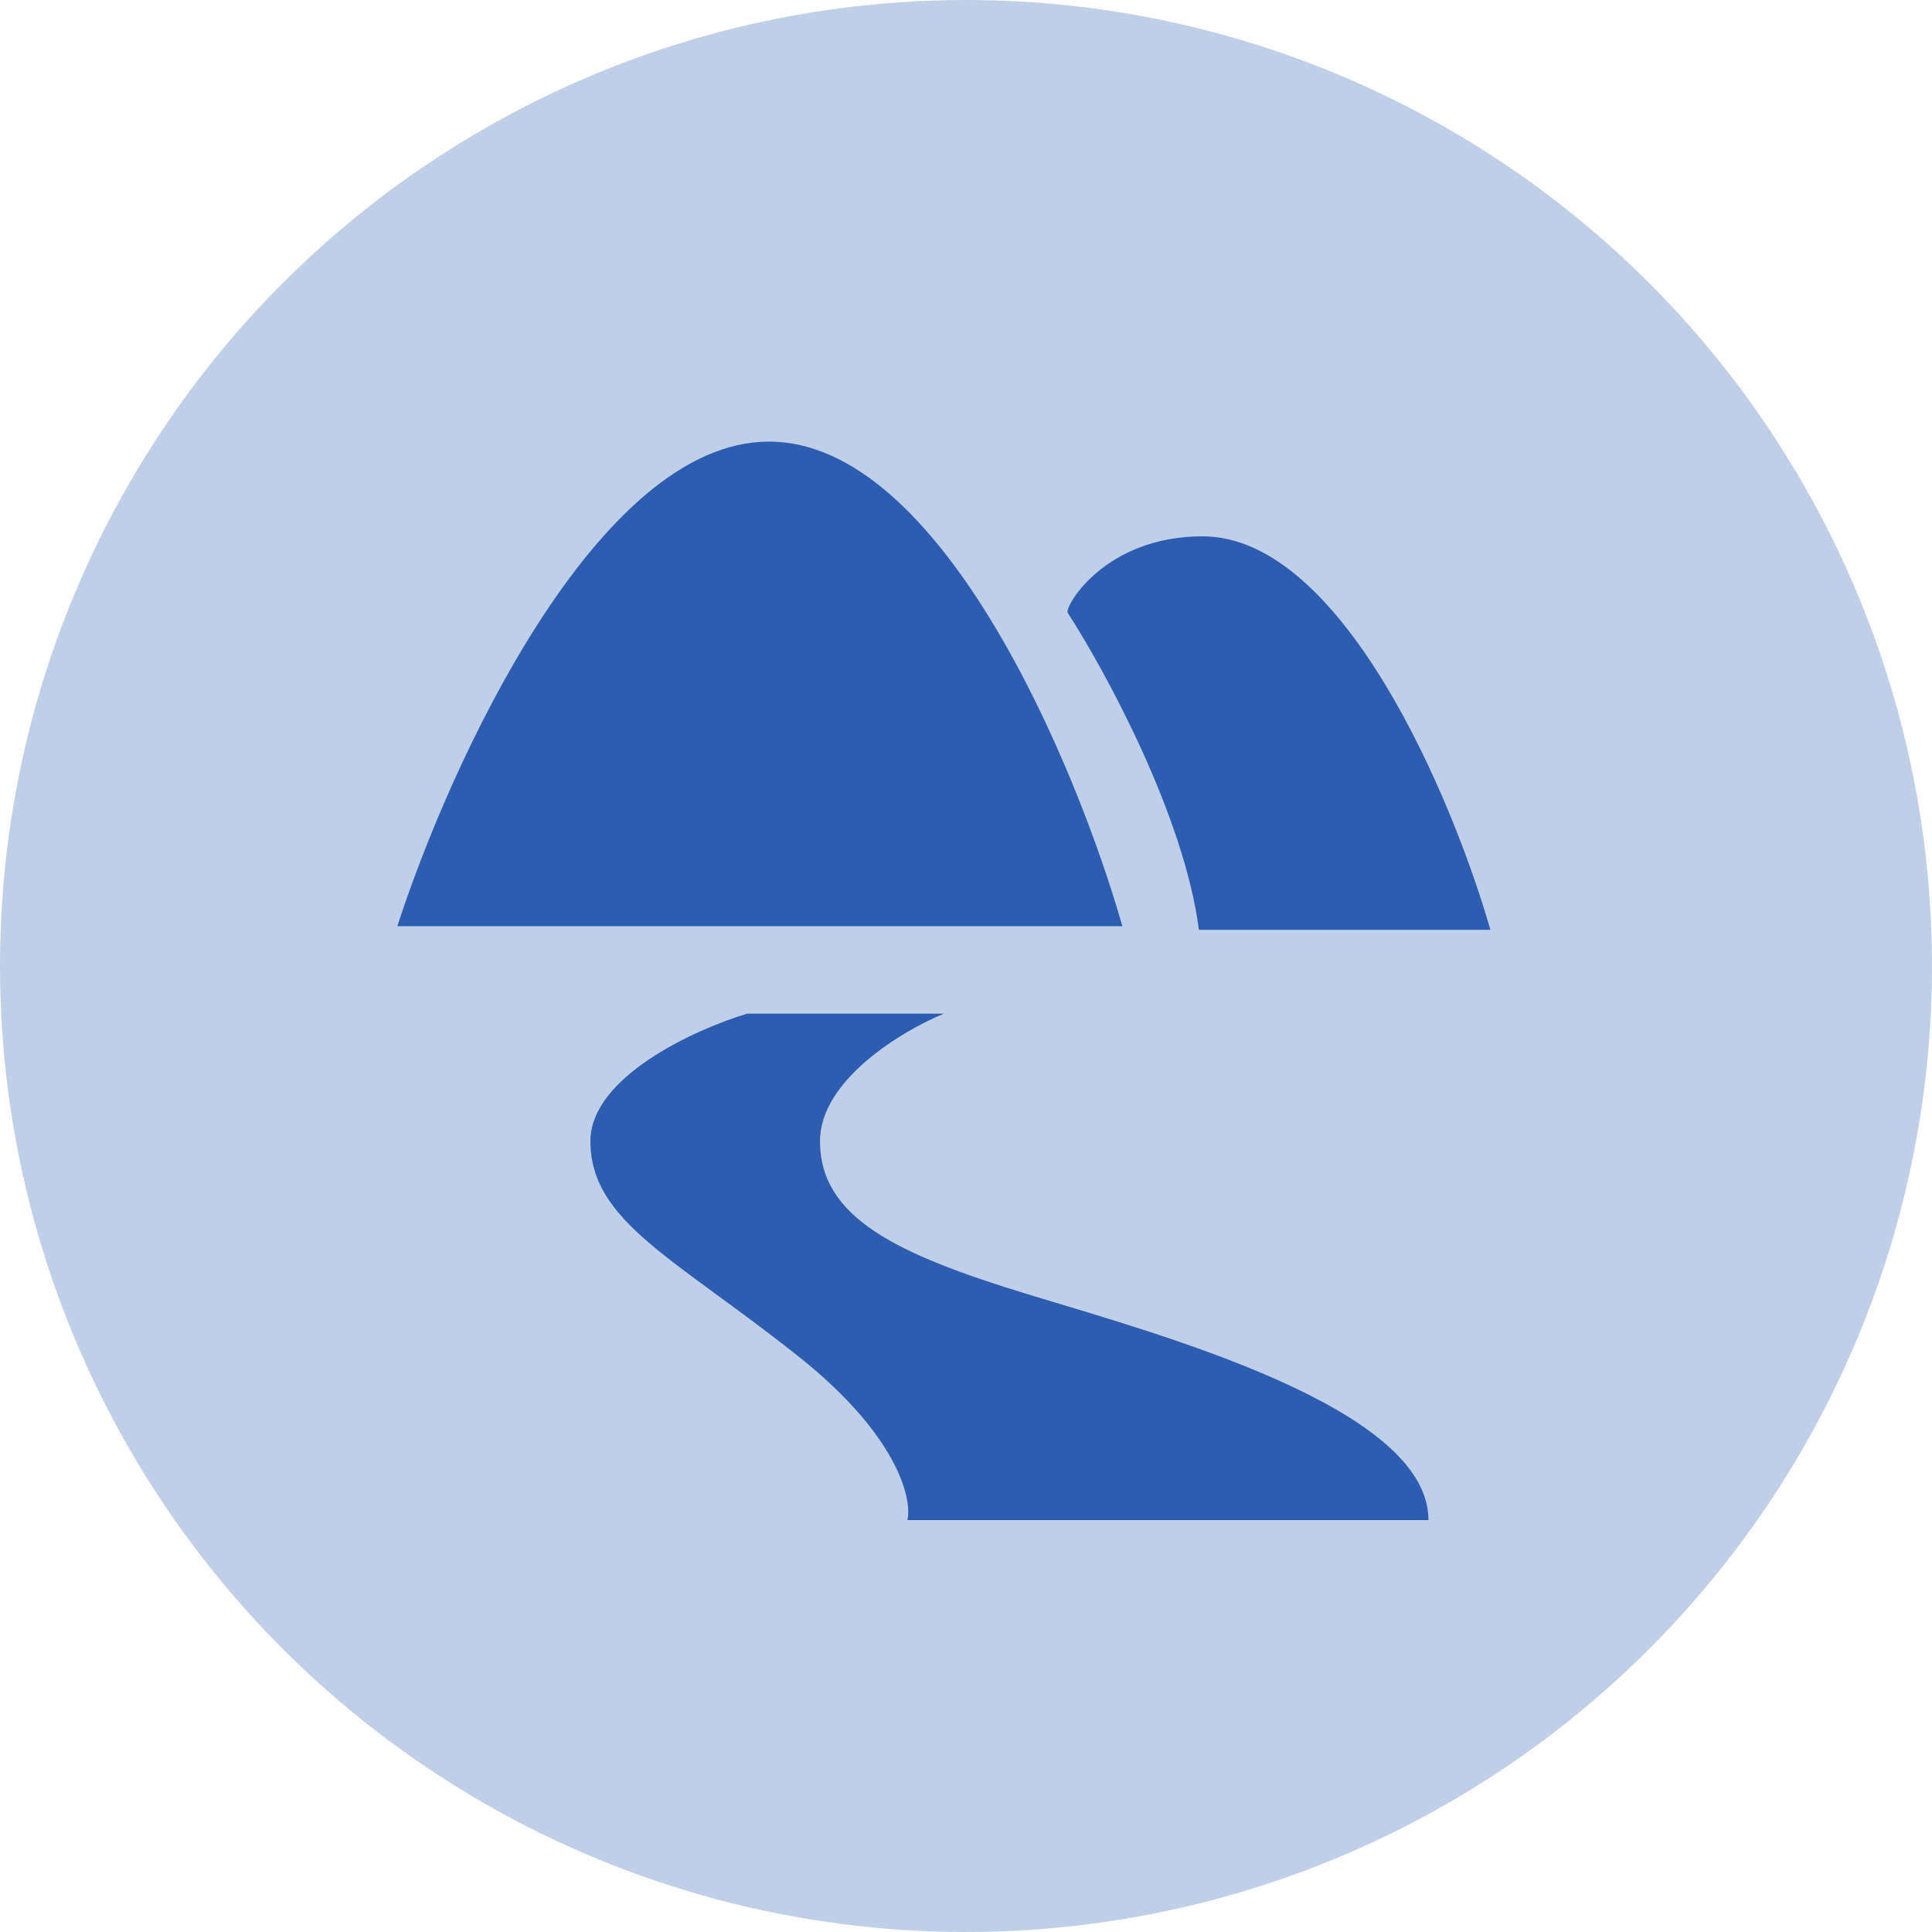
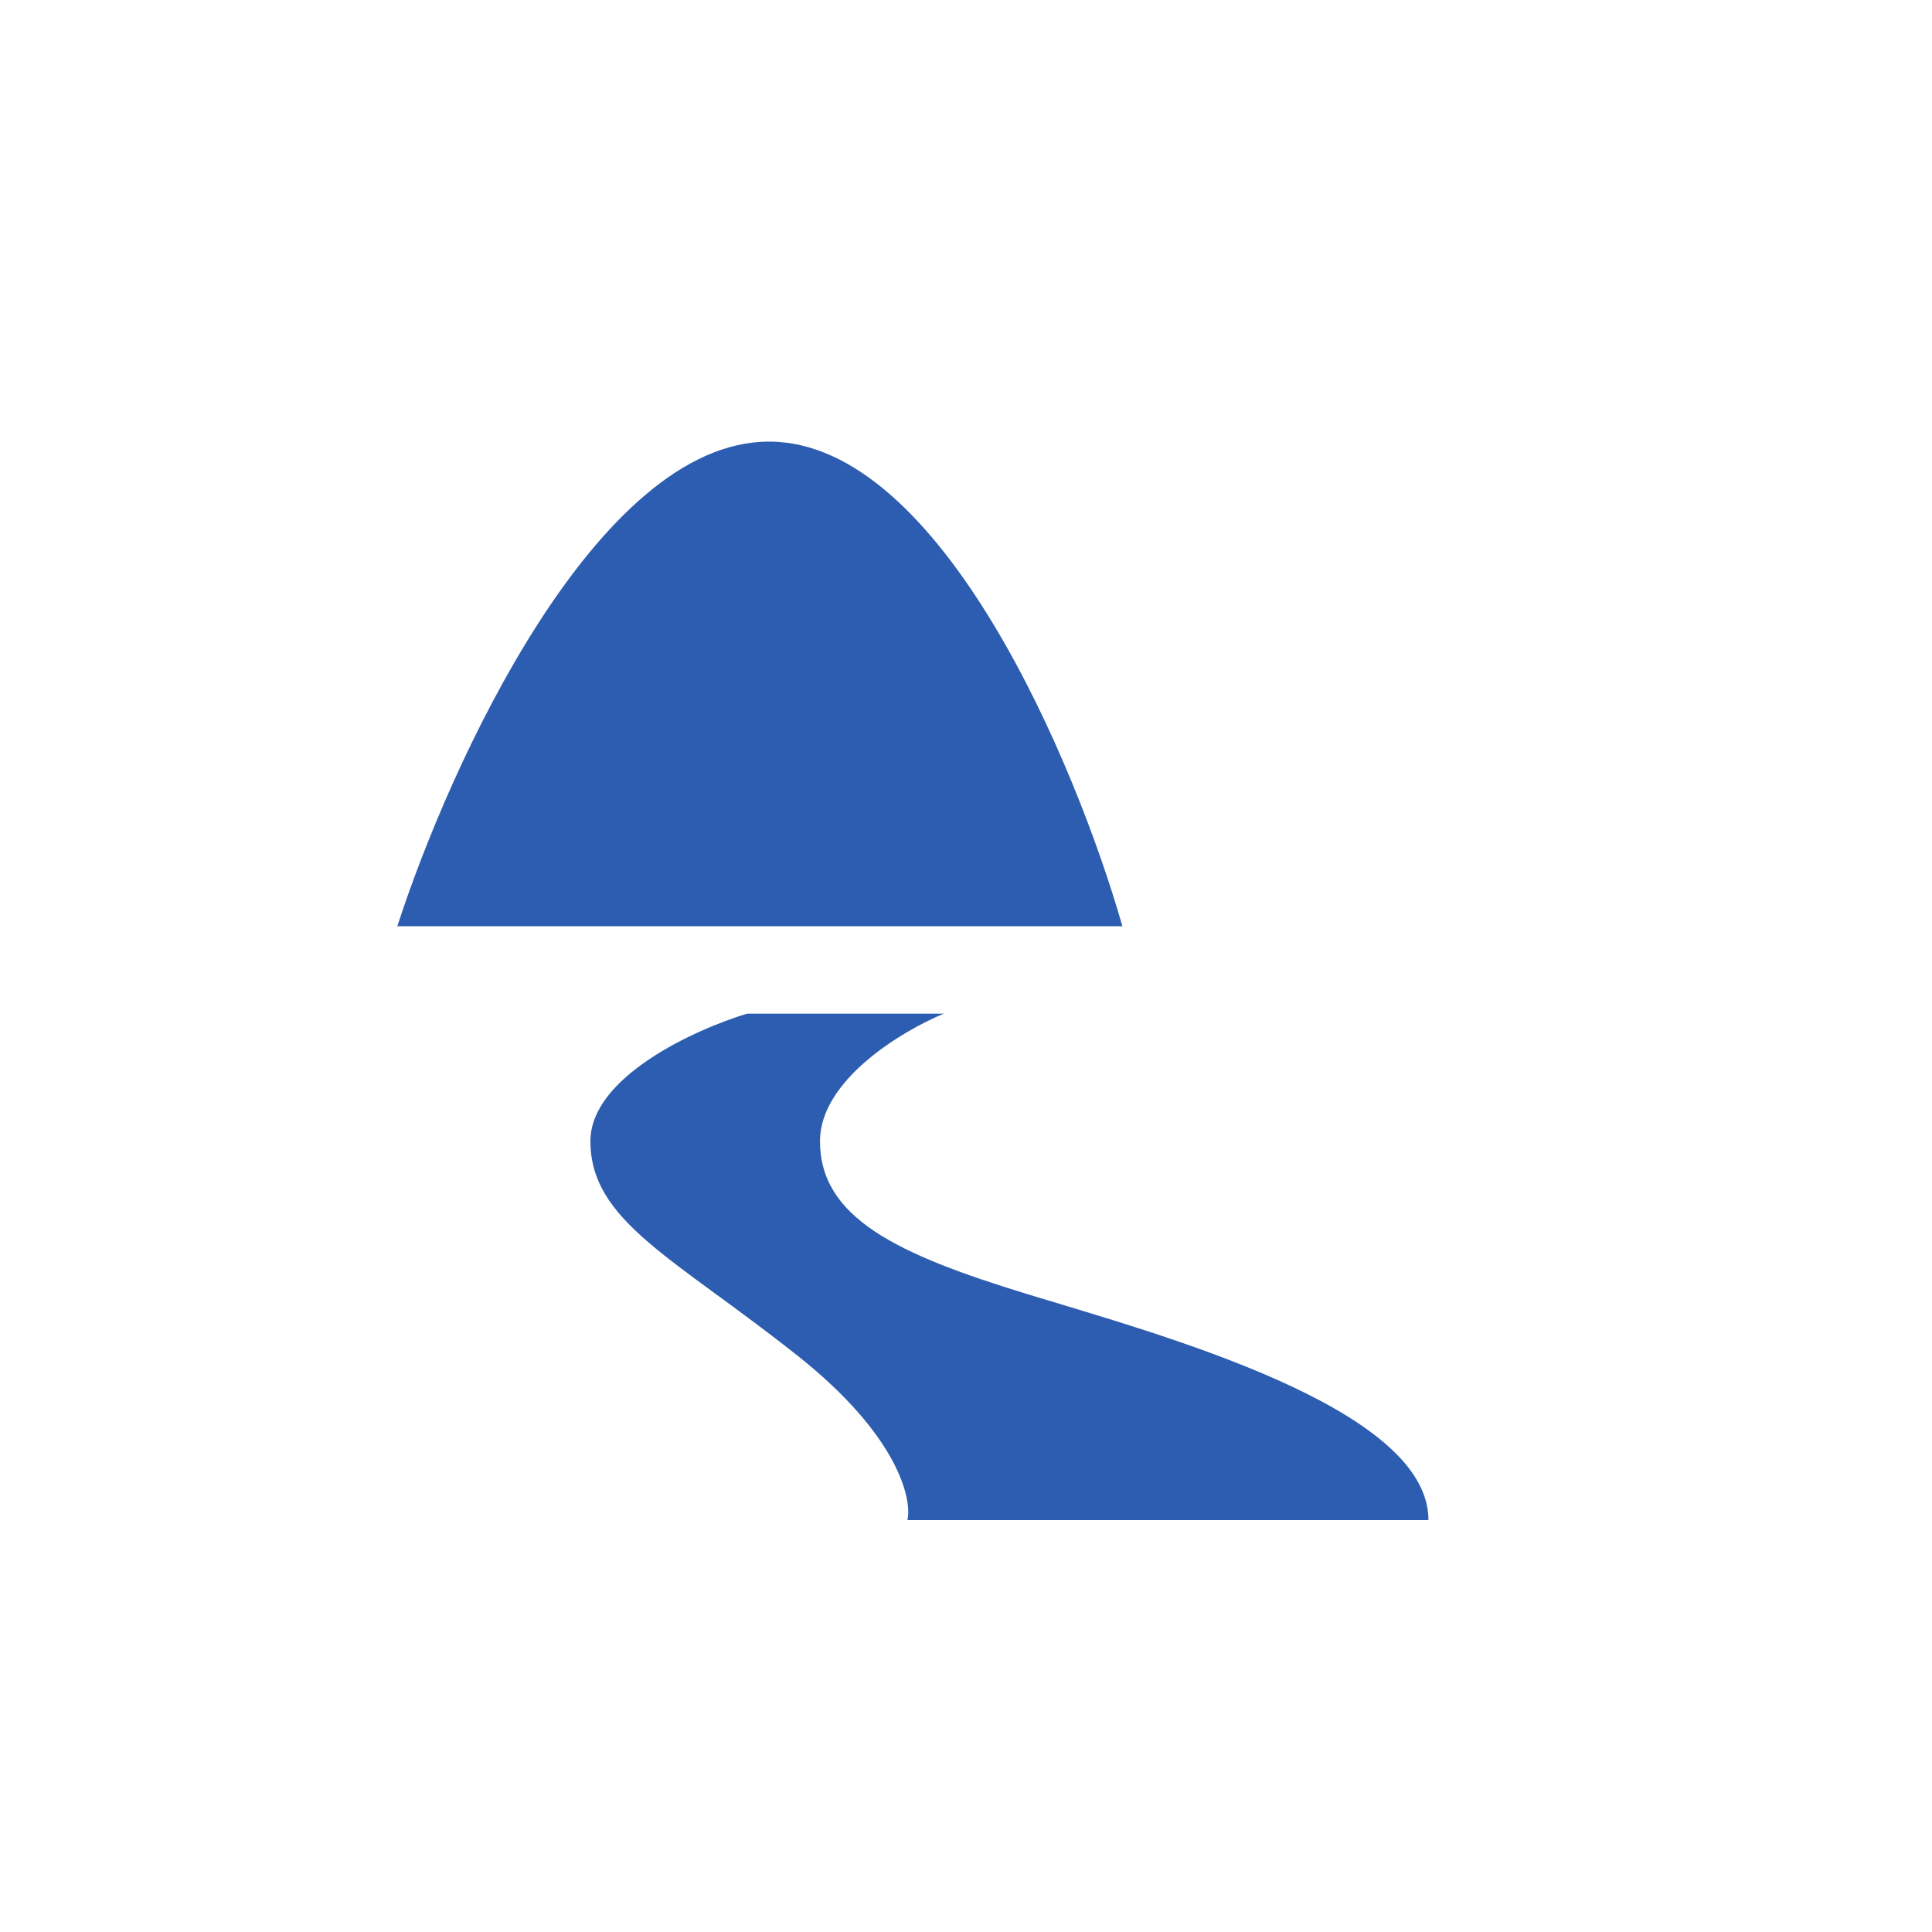
<svg xmlns="http://www.w3.org/2000/svg" width="35" height="35" viewBox="0 0 35 35" fill="none">
-   <circle opacity="0.3" cx="17.5" cy="17.5" r="17.5" fill="#2D5DB0" />
  <path d="M13.931 8C10.815 8 8.144 13.853 7.198 16.779H20.333C19.497 13.853 17.046 8 13.931 8Z" fill="#2D5DB0" />
  <path d="M17.099 18.363H13.535C12.588 18.649 10.696 19.512 10.696 20.673C10.696 22.125 12.214 22.785 14.459 24.568C16.254 25.994 16.527 27.142 16.439 27.538H25.878C25.878 25.492 20.993 24.172 18.617 23.446C16.241 22.72 14.855 22.059 14.855 20.673C14.855 19.564 16.351 18.671 17.099 18.363Z" fill="#2D5DB0" />
-   <path d="M21.719 16.845C21.455 14.785 20.025 12.158 19.343 11.102C19.277 11 20.003 9.716 21.785 9.716C24.32 9.716 26.318 14.469 27 16.845H21.719Z" fill="#2D5DB0" />
</svg>